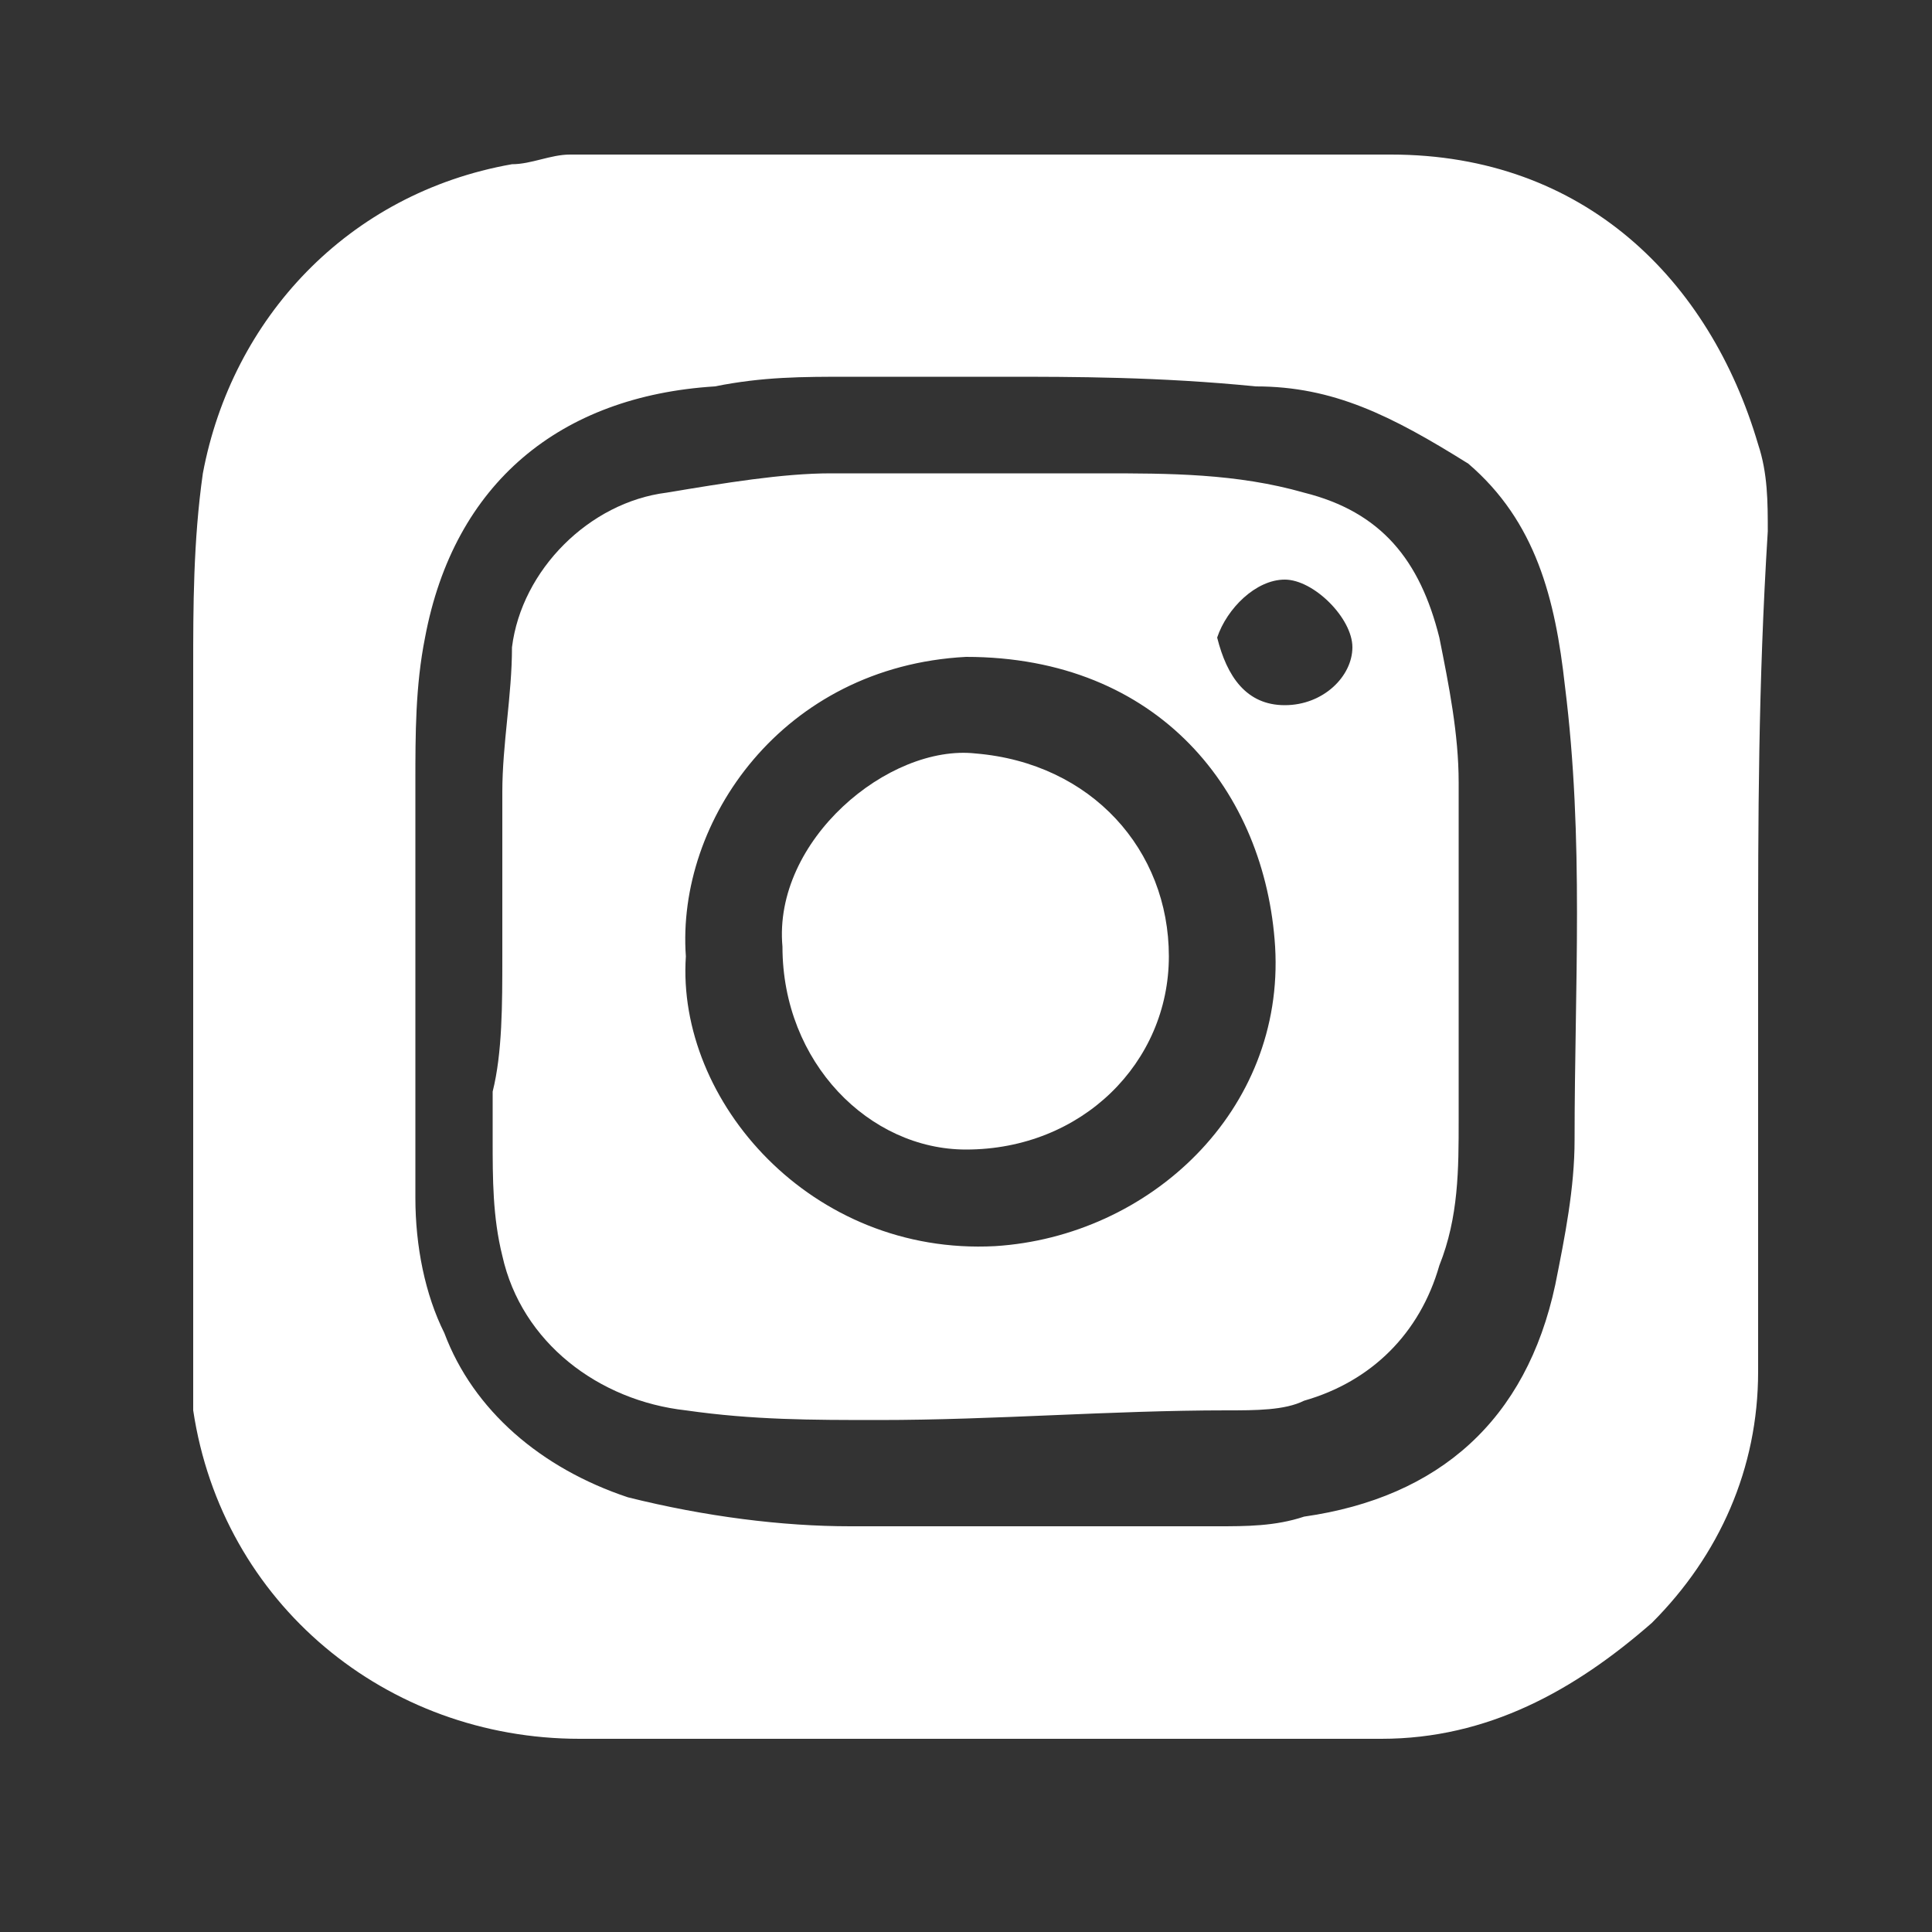
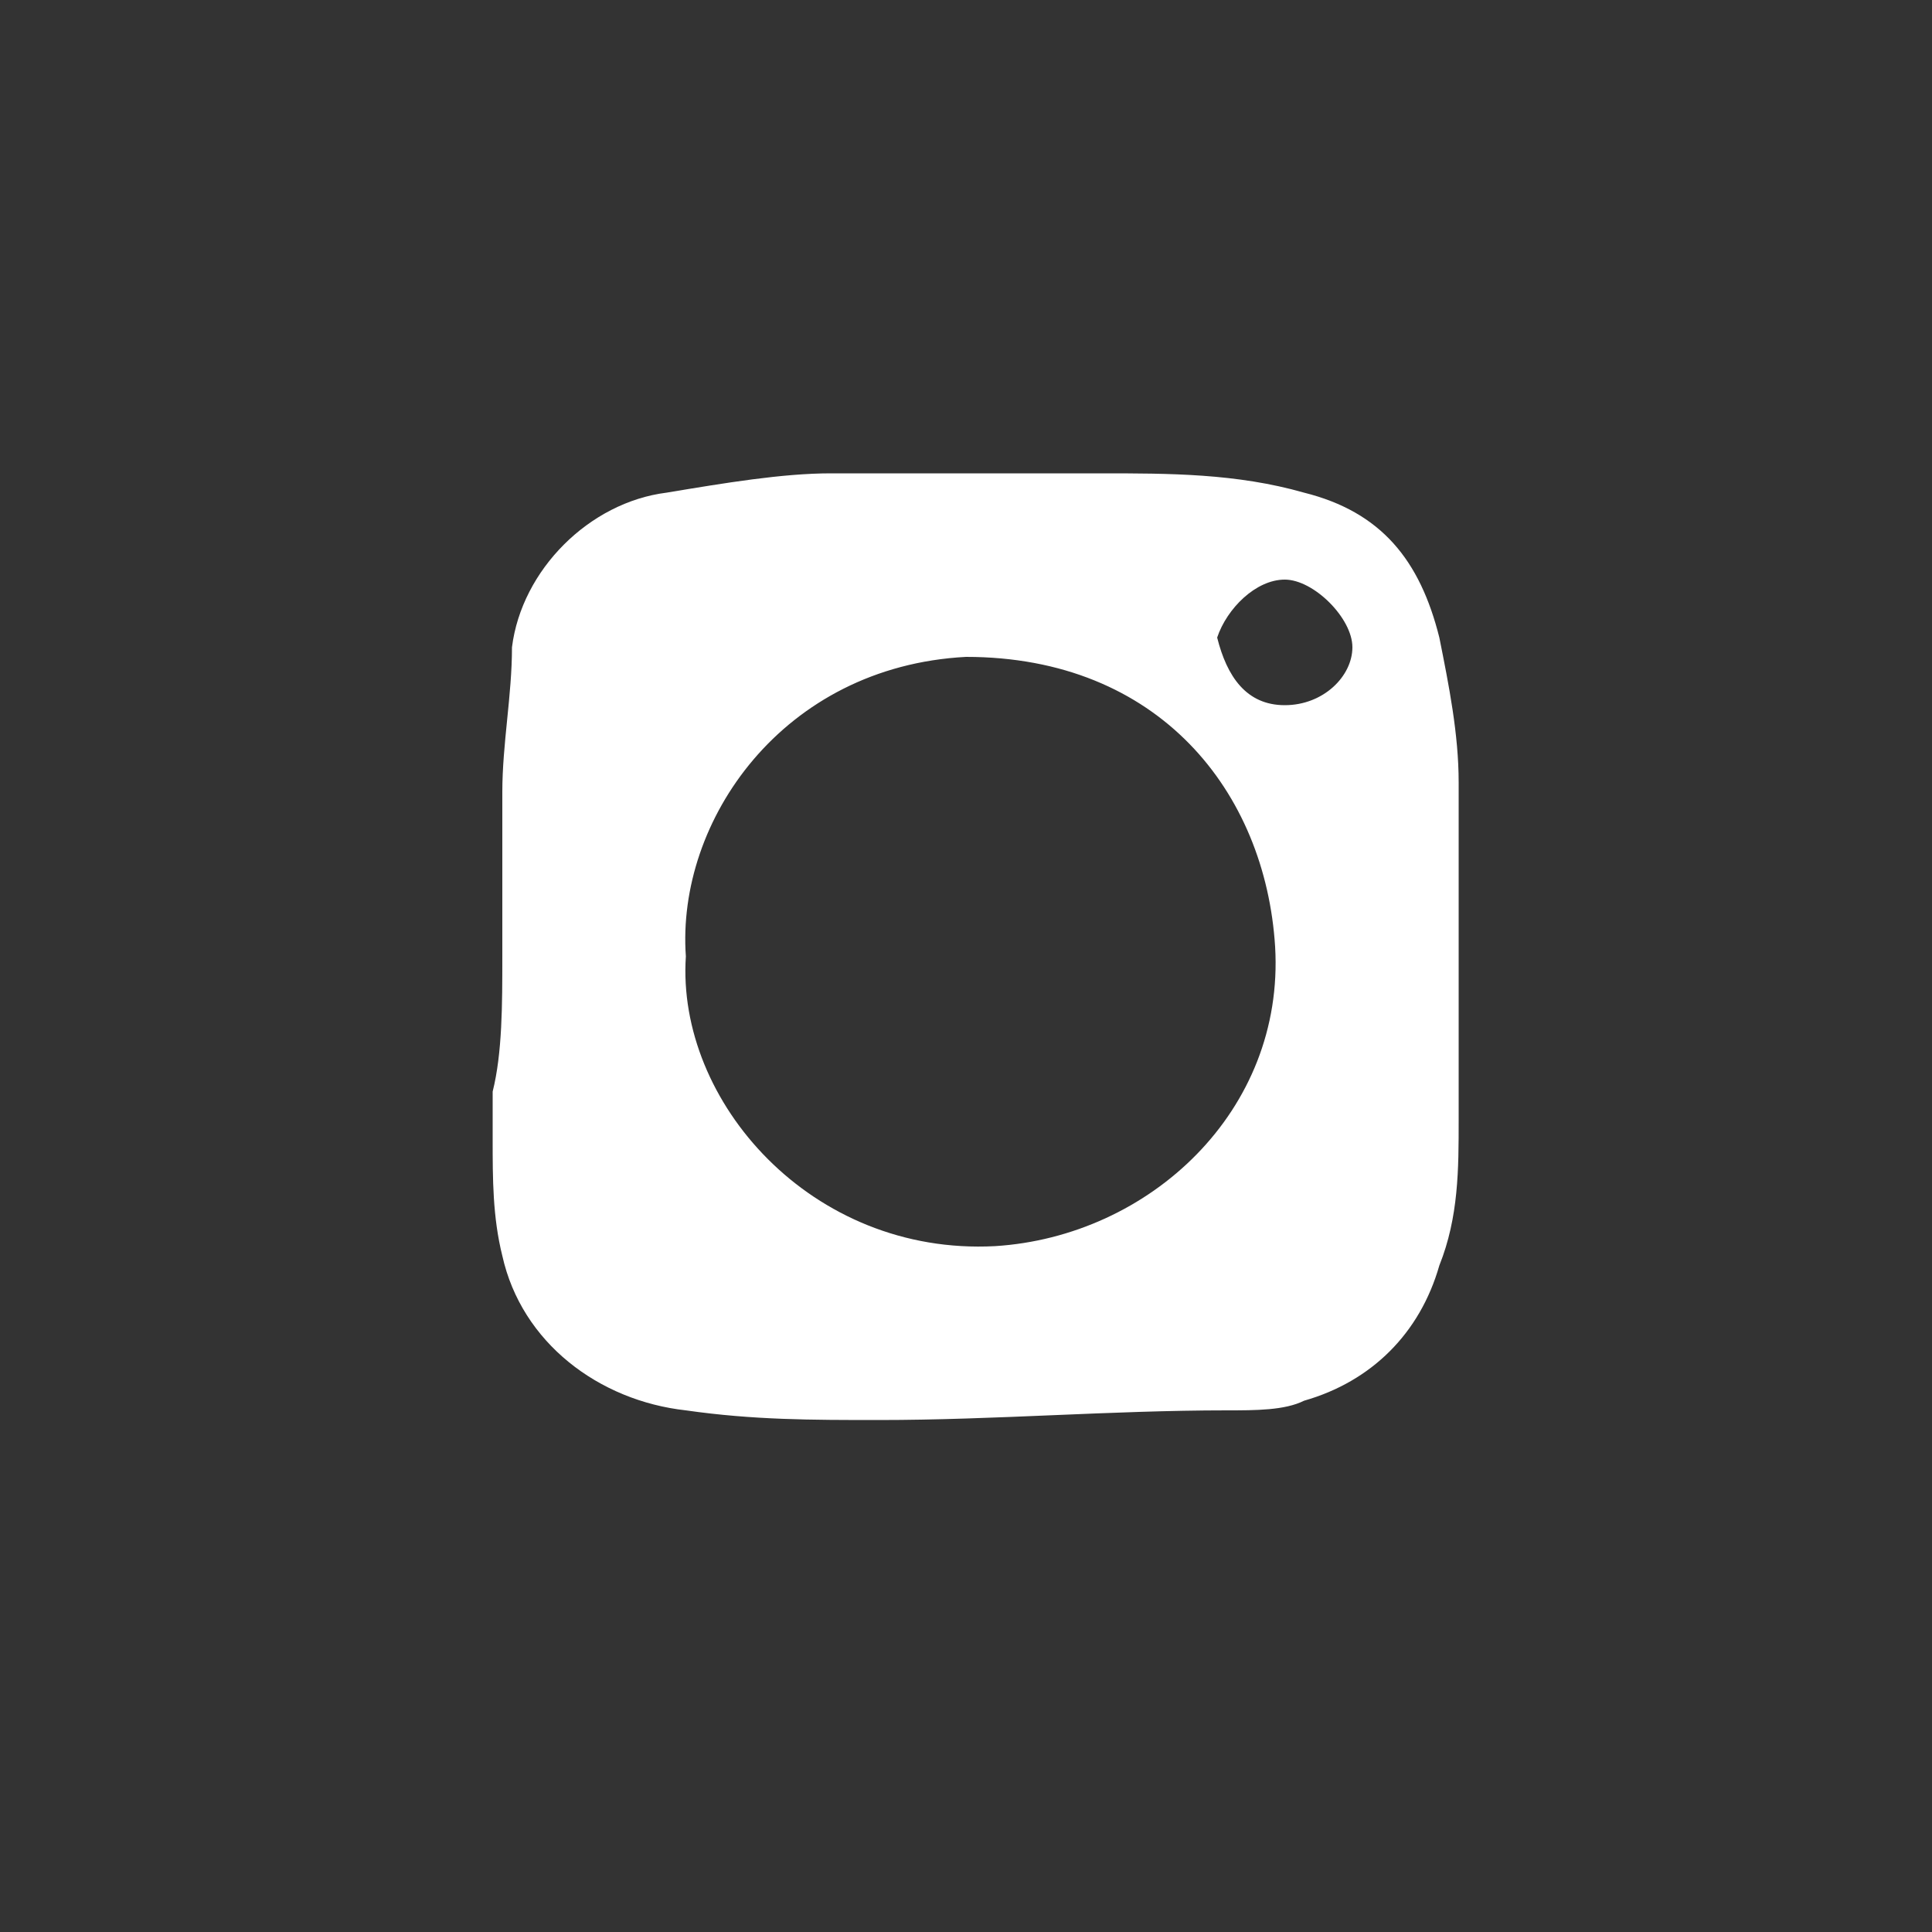
<svg xmlns="http://www.w3.org/2000/svg" version="1.1" id="Layer_1" x="0px" y="0px" viewBox="0 0 20 20" style="enable-background:new 0 0 20 20;" xml:space="preserve">
  <rect x="0" y="0" width="20" height="20" fill="#333333" stroke="none" />
  <style type="text/css">
	.st0{fill:#FFFFFF;}
</style>
-   <path class="st0" d="M18.2,9.9c0,1.4,0,2.9,0,4.3c0,1-0.4,1.9-1.1,2.6c-0.8,0.7-1.7,1.2-2.8,1.2c-2.8,0-5.5,0-8.3,0  c-2,0-3.7-1.4-4-3.4C2,14.1,2,13.8,2,13.4c0-2.2,0-4.3,0-6.5c0-0.6,0-1.3,0.1-2c0.3-1.6,1.5-2.9,3.2-3.2c0.2,0,0.4-0.1,0.6-0.1  c2.8,0,5.7,0,8.5,0c2,0,3.3,1.3,3.8,3c0.1,0.3,0.1,0.6,0.1,0.9C18.2,7.1,18.2,8.5,18.2,9.9 M10.4,3.9c-0.7,0-1.2,0-1.6,0  c-0.5,0-0.9,0-1.4,0.1c-1.6,0.1-2.7,1-3,2.6c-0.1,0.5-0.1,1-0.1,1.5c0,1.4,0,2.9,0,4.3c0,0.5,0.1,1,0.3,1.4c0.3,0.8,1,1.4,1.9,1.7  c0.8,0.2,1.6,0.3,2.3,0.3c1.3,0,2.5,0,3.8,0c0.3,0,0.6,0,0.9-0.1c1.4-0.2,2.3-1,2.6-2.4c0.1-0.5,0.2-1,0.2-1.5  c0-1.6,0.1-3.1-0.1-4.7c-0.1-0.9-0.3-1.7-1-2.3C14.4,4.3,13.8,4,13,4C12,3.9,11.1,3.9,10.4,3.9" />
  <path class="st0" d="M5.2,9.9c0-0.6,0-1.1,0-1.7c0-0.5,0.1-1,0.1-1.5c0.1-0.8,0.8-1.5,1.6-1.6c0.6-0.1,1.2-0.2,1.7-0.2  c0.9,0,1.9,0,2.8,0c0.7,0,1.4,0,2.1,0.2c0.8,0.2,1.2,0.7,1.4,1.5c0.1,0.5,0.2,1,0.2,1.5c0,1.2,0,2.4,0,3.5c0,0.5,0,1-0.2,1.5  c-0.2,0.7-0.7,1.2-1.4,1.4c-0.2,0.1-0.5,0.1-0.8,0.1c-1.2,0-2.4,0.1-3.6,0.1c-0.7,0-1.3,0-2-0.1c-0.9-0.1-1.7-0.7-1.9-1.6  c-0.1-0.4-0.1-0.8-0.1-1.2c0-0.2,0-0.3,0-0.5C5.2,10.9,5.2,10.4,5.2,9.9L5.2,9.9z M7.1,9.9c-0.1,1.5,1.3,3.1,3.2,3  c1.6-0.1,3-1.4,2.9-3.1c-0.1-1.6-1.2-3-3.2-3C8.1,6.9,7,8.5,7.1,9.9 M13.3,7.3C13.7,7.3,14,7,14,6.7c0-0.3-0.4-0.7-0.7-0.7  c-0.3,0-0.6,0.3-0.7,0.6C12.7,7,12.9,7.3,13.3,7.3" />
-   <path class="st0" d="M8.1,9.8c-0.1-1.1,1.1-2.1,2-2c1.2,0.1,2,1,2,2.1c0,1.1-0.9,2-2.1,2C9,11.9,8.1,11,8.1,9.8" />
</svg>